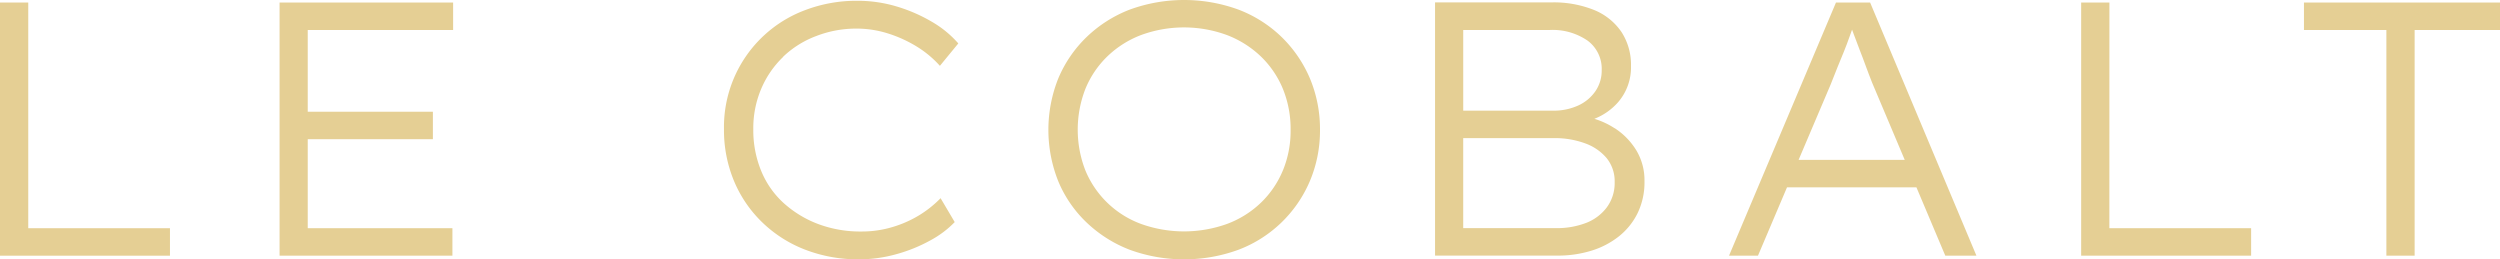
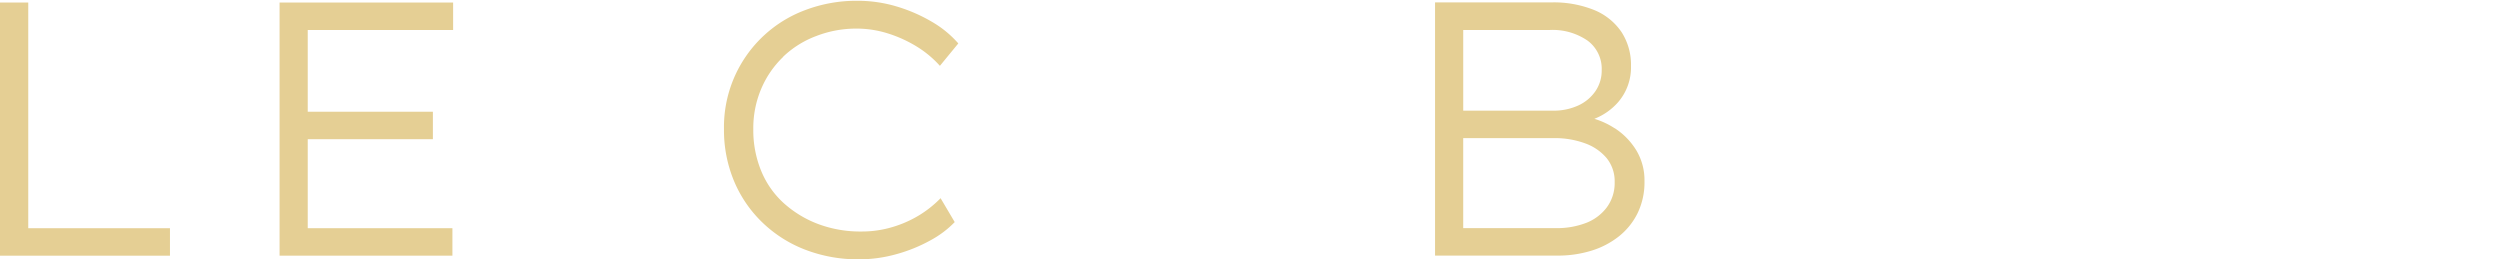
<svg xmlns="http://www.w3.org/2000/svg" width="213.404" height="22.138" viewBox="0 0 213.404 22.138">
  <g id="Logo" transform="translate(0 -23.51)">
    <g id="Group_3" data-name="Group 3" transform="translate(0 23.51)">
      <path id="Path_21" data-name="Path 21" d="M2.412,23.8H0V45.41H14.508V43.065H2.412Z" transform="translate(0 -23.584)" fill="#e5cf94" />
      <path id="Path_22" data-name="Path 22" d="M32.06,45.41H46.814V43.065H34.464v-7.6H45.147V33.12H34.464V26.145H46.874V23.8H32.06Z" transform="translate(-8.195 -23.584)" fill="#e5cf94" />
      <path id="Path_23" data-name="Path 23" d="M88.067,28.379A8.294,8.294,0,0,1,90.9,26.607a9.448,9.448,0,0,1,3.454-.633,8.864,8.864,0,0,1,2.672.417A11,11,0,0,1,99.464,27.5a8.9,8.9,0,0,1,1.988,1.653l1.571-1.913a8.928,8.928,0,0,0-2.241-1.839,13.516,13.516,0,0,0-3.007-1.31,11.558,11.558,0,0,0-3.335-.491,12.322,12.322,0,0,0-4.5.8A10.648,10.648,0,0,0,83.02,34.558,11.291,11.291,0,0,0,83.883,39a10.555,10.555,0,0,0,2.427,3.536,10.888,10.888,0,0,0,3.655,2.315,12.531,12.531,0,0,0,4.571.819,11.82,11.82,0,0,0,3.223-.447,13.25,13.25,0,0,0,2.888-1.176,8.48,8.48,0,0,0,2.069-1.556l-1.206-2.04a9.323,9.323,0,0,1-1.772,1.422,9.643,9.643,0,0,1-2.315,1.035,9.1,9.1,0,0,1-2.672.387,10.254,10.254,0,0,1-3.677-.633,9.281,9.281,0,0,1-2.933-1.772A7.593,7.593,0,0,1,86.2,38.131a9.113,9.113,0,0,1-.677-3.566,8.587,8.587,0,0,1,.677-3.454,8.2,8.2,0,0,1,1.868-2.717Z" transform="translate(-21.22 -23.533)" fill="#e5cf94" />
-       <path id="Path_24" data-name="Path 24" d="M140.118,26.659a10.833,10.833,0,0,0-3.677-2.33,13.542,13.542,0,0,0-9.275,0,11.021,11.021,0,0,0-3.67,2.33,10.637,10.637,0,0,0-2.427,3.536,11.828,11.828,0,0,0,0,8.8,10.323,10.323,0,0,0,2.427,3.521,11.1,11.1,0,0,0,3.67,2.315,13.542,13.542,0,0,0,9.275,0,10.754,10.754,0,0,0,6.1-5.866,11.056,11.056,0,0,0,.864-4.37,11.2,11.2,0,0,0-.864-4.4A10.861,10.861,0,0,0,140.118,26.659Zm.119,11.4a8.137,8.137,0,0,1-1.883,2.762,8.409,8.409,0,0,1-2.9,1.809,10.873,10.873,0,0,1-7.31,0,8.205,8.205,0,0,1-4.772-4.586,9.594,9.594,0,0,1,0-6.93,8.123,8.123,0,0,1,1.868-2.777,8.476,8.476,0,0,1,2.9-1.839,10.638,10.638,0,0,1,7.31,0,8.627,8.627,0,0,1,2.9,1.824,8.137,8.137,0,0,1,1.883,2.762,9.053,9.053,0,0,1,.663,3.506A8.865,8.865,0,0,1,140.237,38.063Z" transform="translate(-30.728 -23.51)" fill="#e5cf94" />
      <path id="Path_25" data-name="Path 25" d="M179.88,34.524a6.724,6.724,0,0,0-1.72-.8,5.212,5.212,0,0,0,2.047-1.444,4.535,4.535,0,0,0,1.079-3.059,5.129,5.129,0,0,0-.819-2.918,5.188,5.188,0,0,0-2.33-1.868,9.226,9.226,0,0,0-3.64-.648H164.56V45.4h10.466a9.643,9.643,0,0,0,2.873-.417,7.139,7.139,0,0,0,2.33-1.206,5.8,5.8,0,0,0,1.608-1.973,6.014,6.014,0,0,0,.6-2.762,4.938,4.938,0,0,0-.692-2.62,5.933,5.933,0,0,0-1.854-1.9Zm-12.915-8.382h7.377a5.258,5.258,0,0,1,3.238.908,2.989,2.989,0,0,1,1.206,2.516,3.105,3.105,0,0,1-.543,1.809,3.578,3.578,0,0,1-1.481,1.221,5.036,5.036,0,0,1-2.144.432h-7.652Zm12.268,15.126a4.02,4.02,0,0,1-1.772,1.34,6.942,6.942,0,0,1-2.591.447h-7.906V35.373h7.749a7.471,7.471,0,0,1,2.62.432A4.3,4.3,0,0,1,179.2,37.07a3.131,3.131,0,0,1,.692,2.069A3.485,3.485,0,0,1,179.232,41.268Z" transform="translate(-42.062 -23.582)" fill="#e5cf94" />
-       <path id="Path_26" data-name="Path 26" d="M207.4,23.8,198.27,45.41h2.471l2.479-5.836h11.047l2.464,5.836h2.658L210.314,23.8h-2.9Zm5.866,13.429H204.21l2.732-6.424c.208-.536.4-1.027.588-1.481s.365-.893.543-1.325.342-.878.506-1.34c.06-.179.127-.357.194-.543.052.134.1.268.149.4.164.454.335.9.506,1.34s.35.9.521,1.377.357.945.543,1.422l2.777,6.573Z" transform="translate(-50.678 -23.584)" fill="#e5cf94" />
-       <path id="Path_27" data-name="Path 27" d="M241.062,23.8H238.65V45.41h14.508V43.065h-12.1Z" transform="translate(-60.999 -23.584)" fill="#e5cf94" />
-       <path id="Path_28" data-name="Path 28" d="M264.2,23.8v2.345h7.035V45.41h2.412V26.145h7.288V23.8Z" transform="translate(-67.53 -23.584)" fill="#e5cf94" />
    </g>
  </g>
</svg>